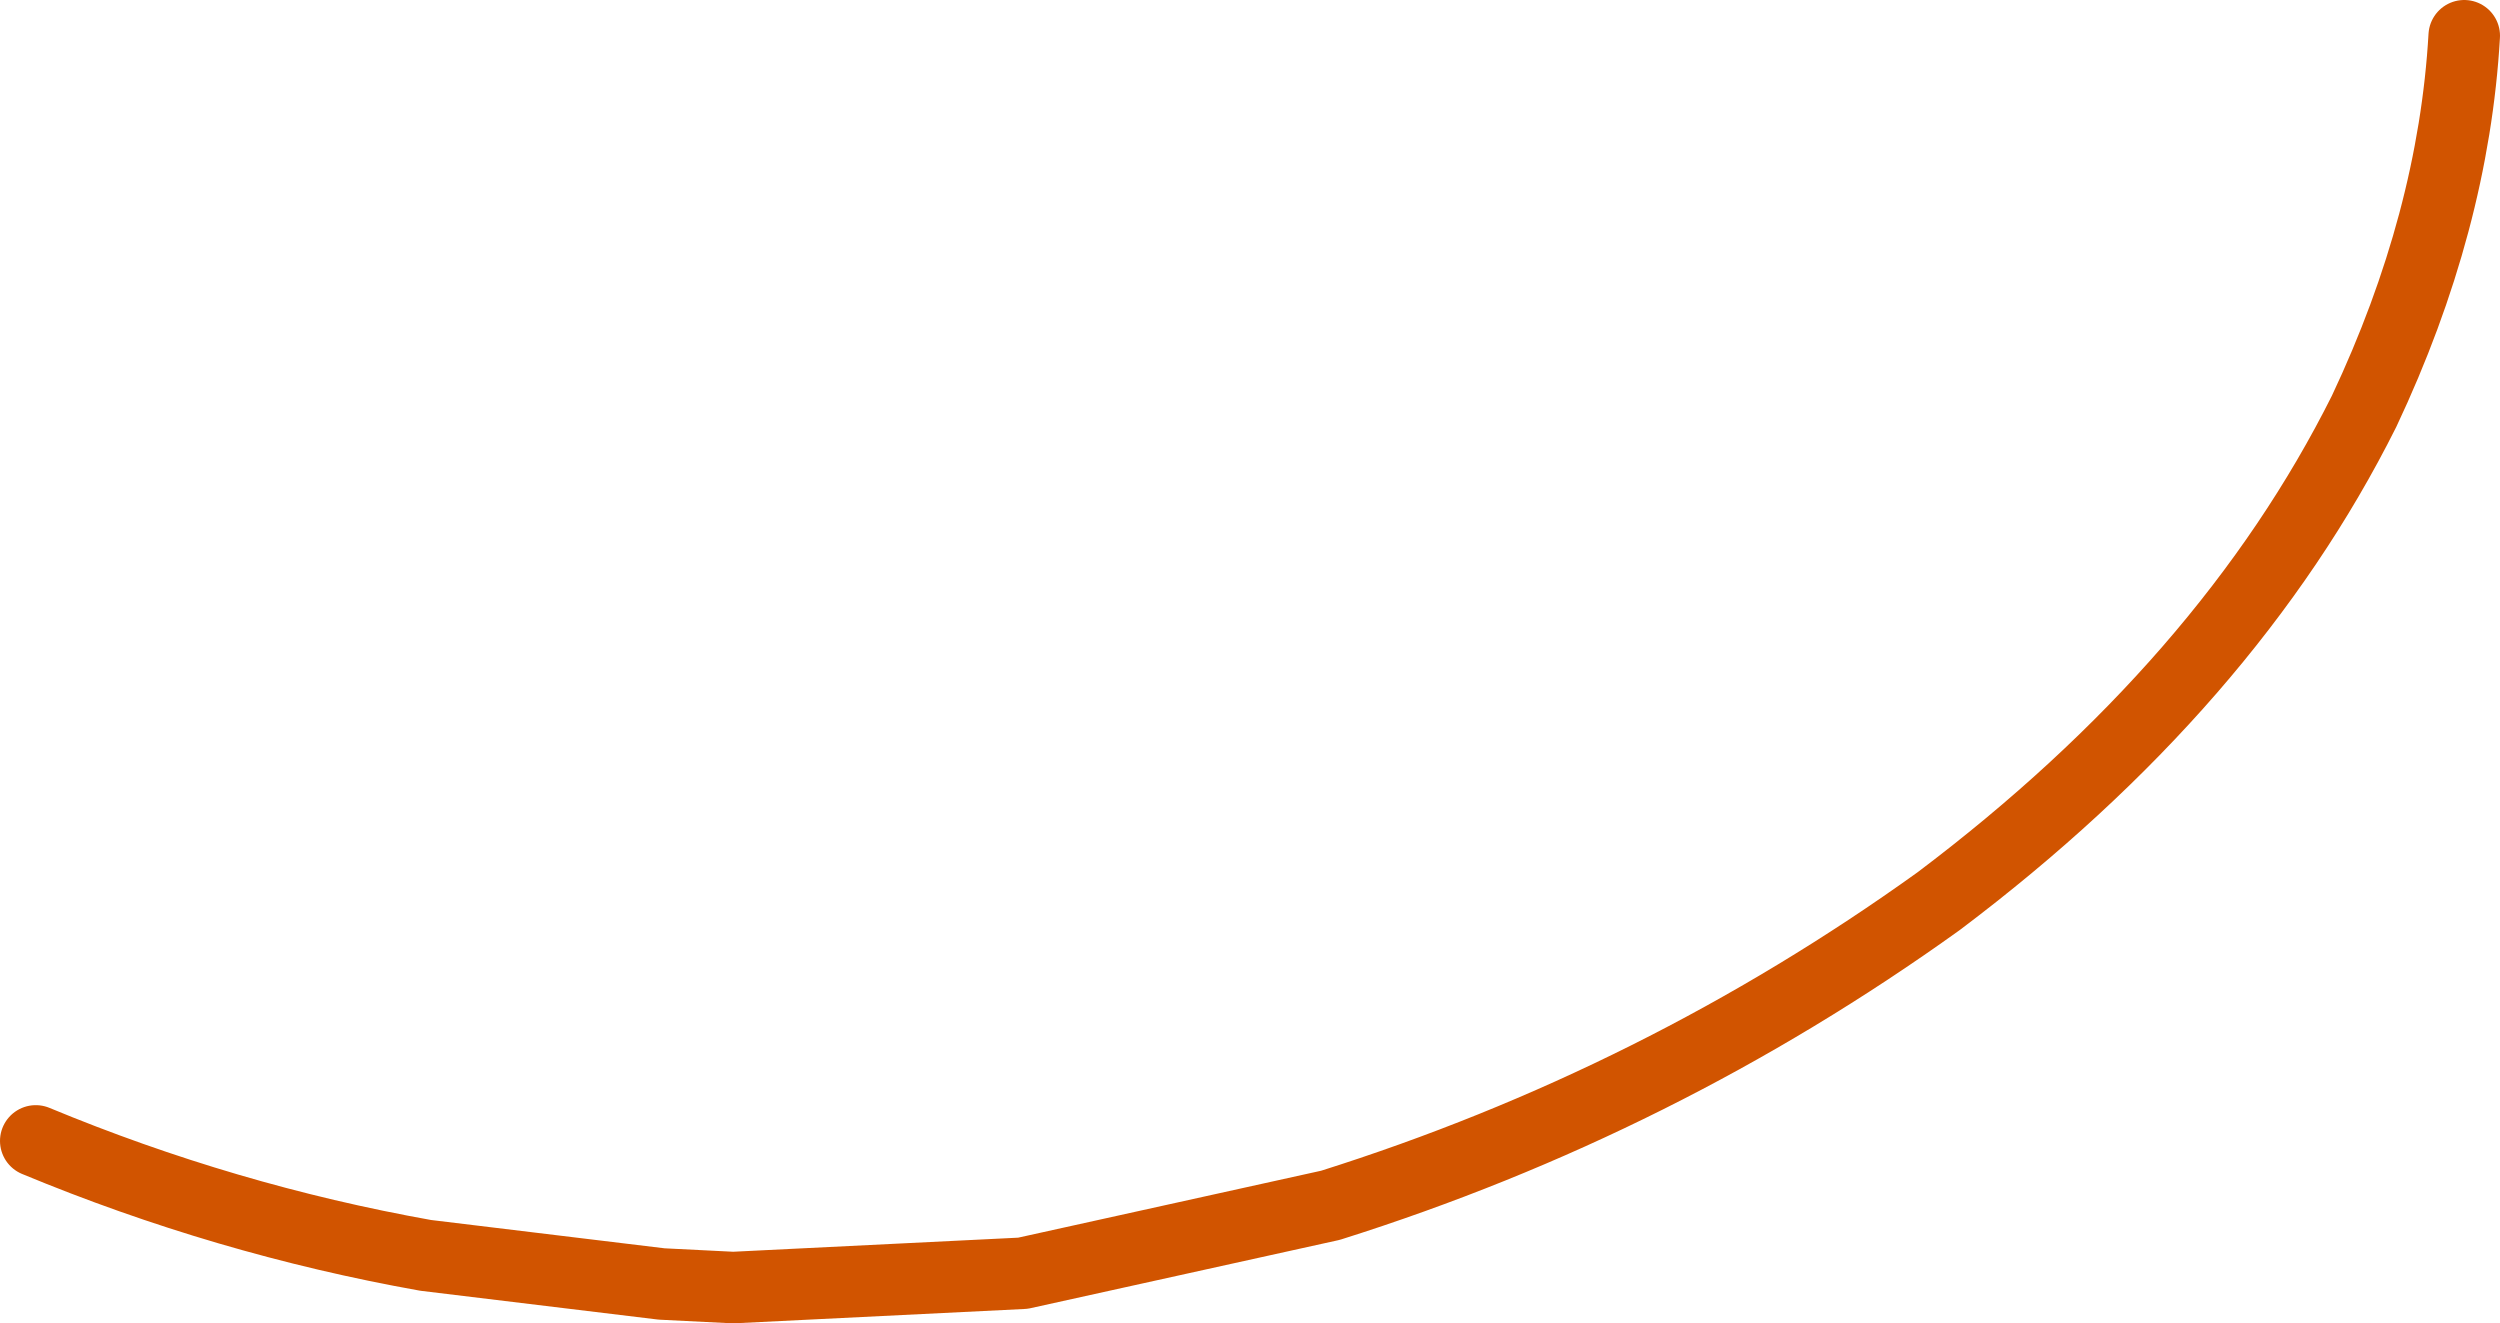
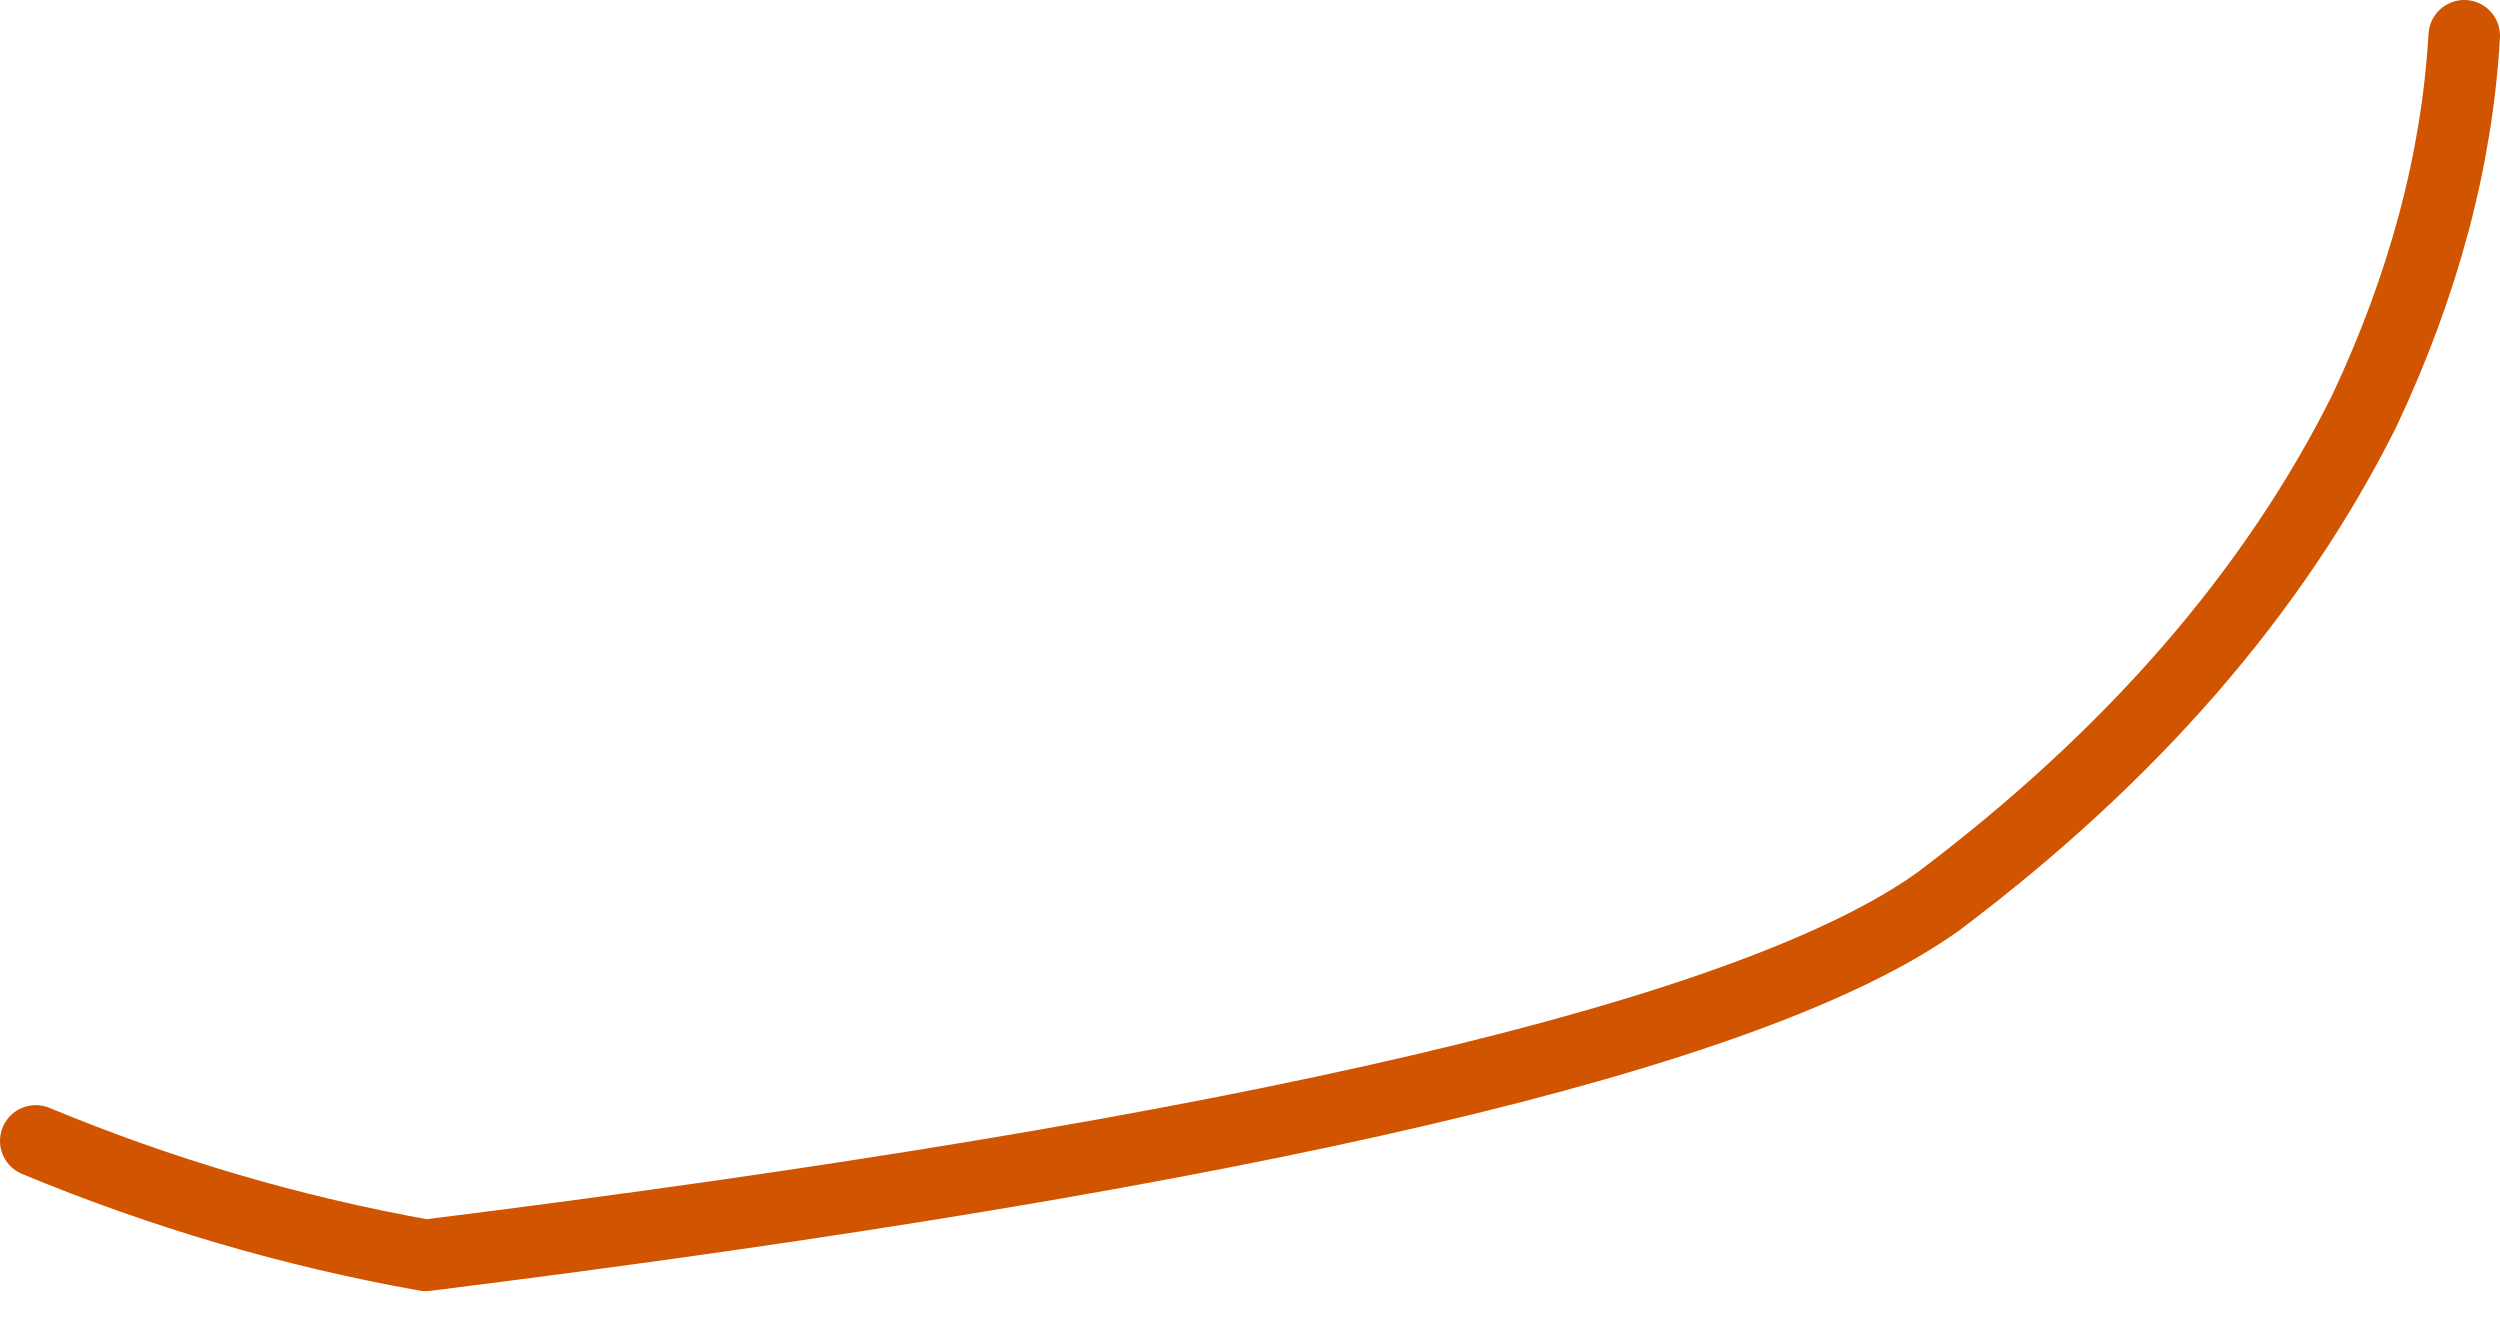
<svg xmlns="http://www.w3.org/2000/svg" height="18.5px" width="34.95px">
  <g transform="matrix(1.0, 0.0, 0.0, 1.0, 17.05, 9.6)">
-     <path d="M-16.55 6.35 Q-13.9 7.45 -11.1 7.95 L-7.8 8.35 -6.8 8.4 -2.75 8.2 1.55 7.25 Q6.15 5.8 10.05 3.0 14.1 -0.05 16.0 -3.85 17.25 -6.5 17.4 -9.1" fill="none" stroke="#d15400" stroke-linecap="round" stroke-linejoin="round" stroke-width="1.0" />
+     <path d="M-16.55 6.35 Q-13.9 7.45 -11.1 7.95 Q6.15 5.8 10.05 3.0 14.1 -0.05 16.0 -3.85 17.25 -6.5 17.4 -9.1" fill="none" stroke="#d15400" stroke-linecap="round" stroke-linejoin="round" stroke-width="1.0" />
  </g>
</svg>